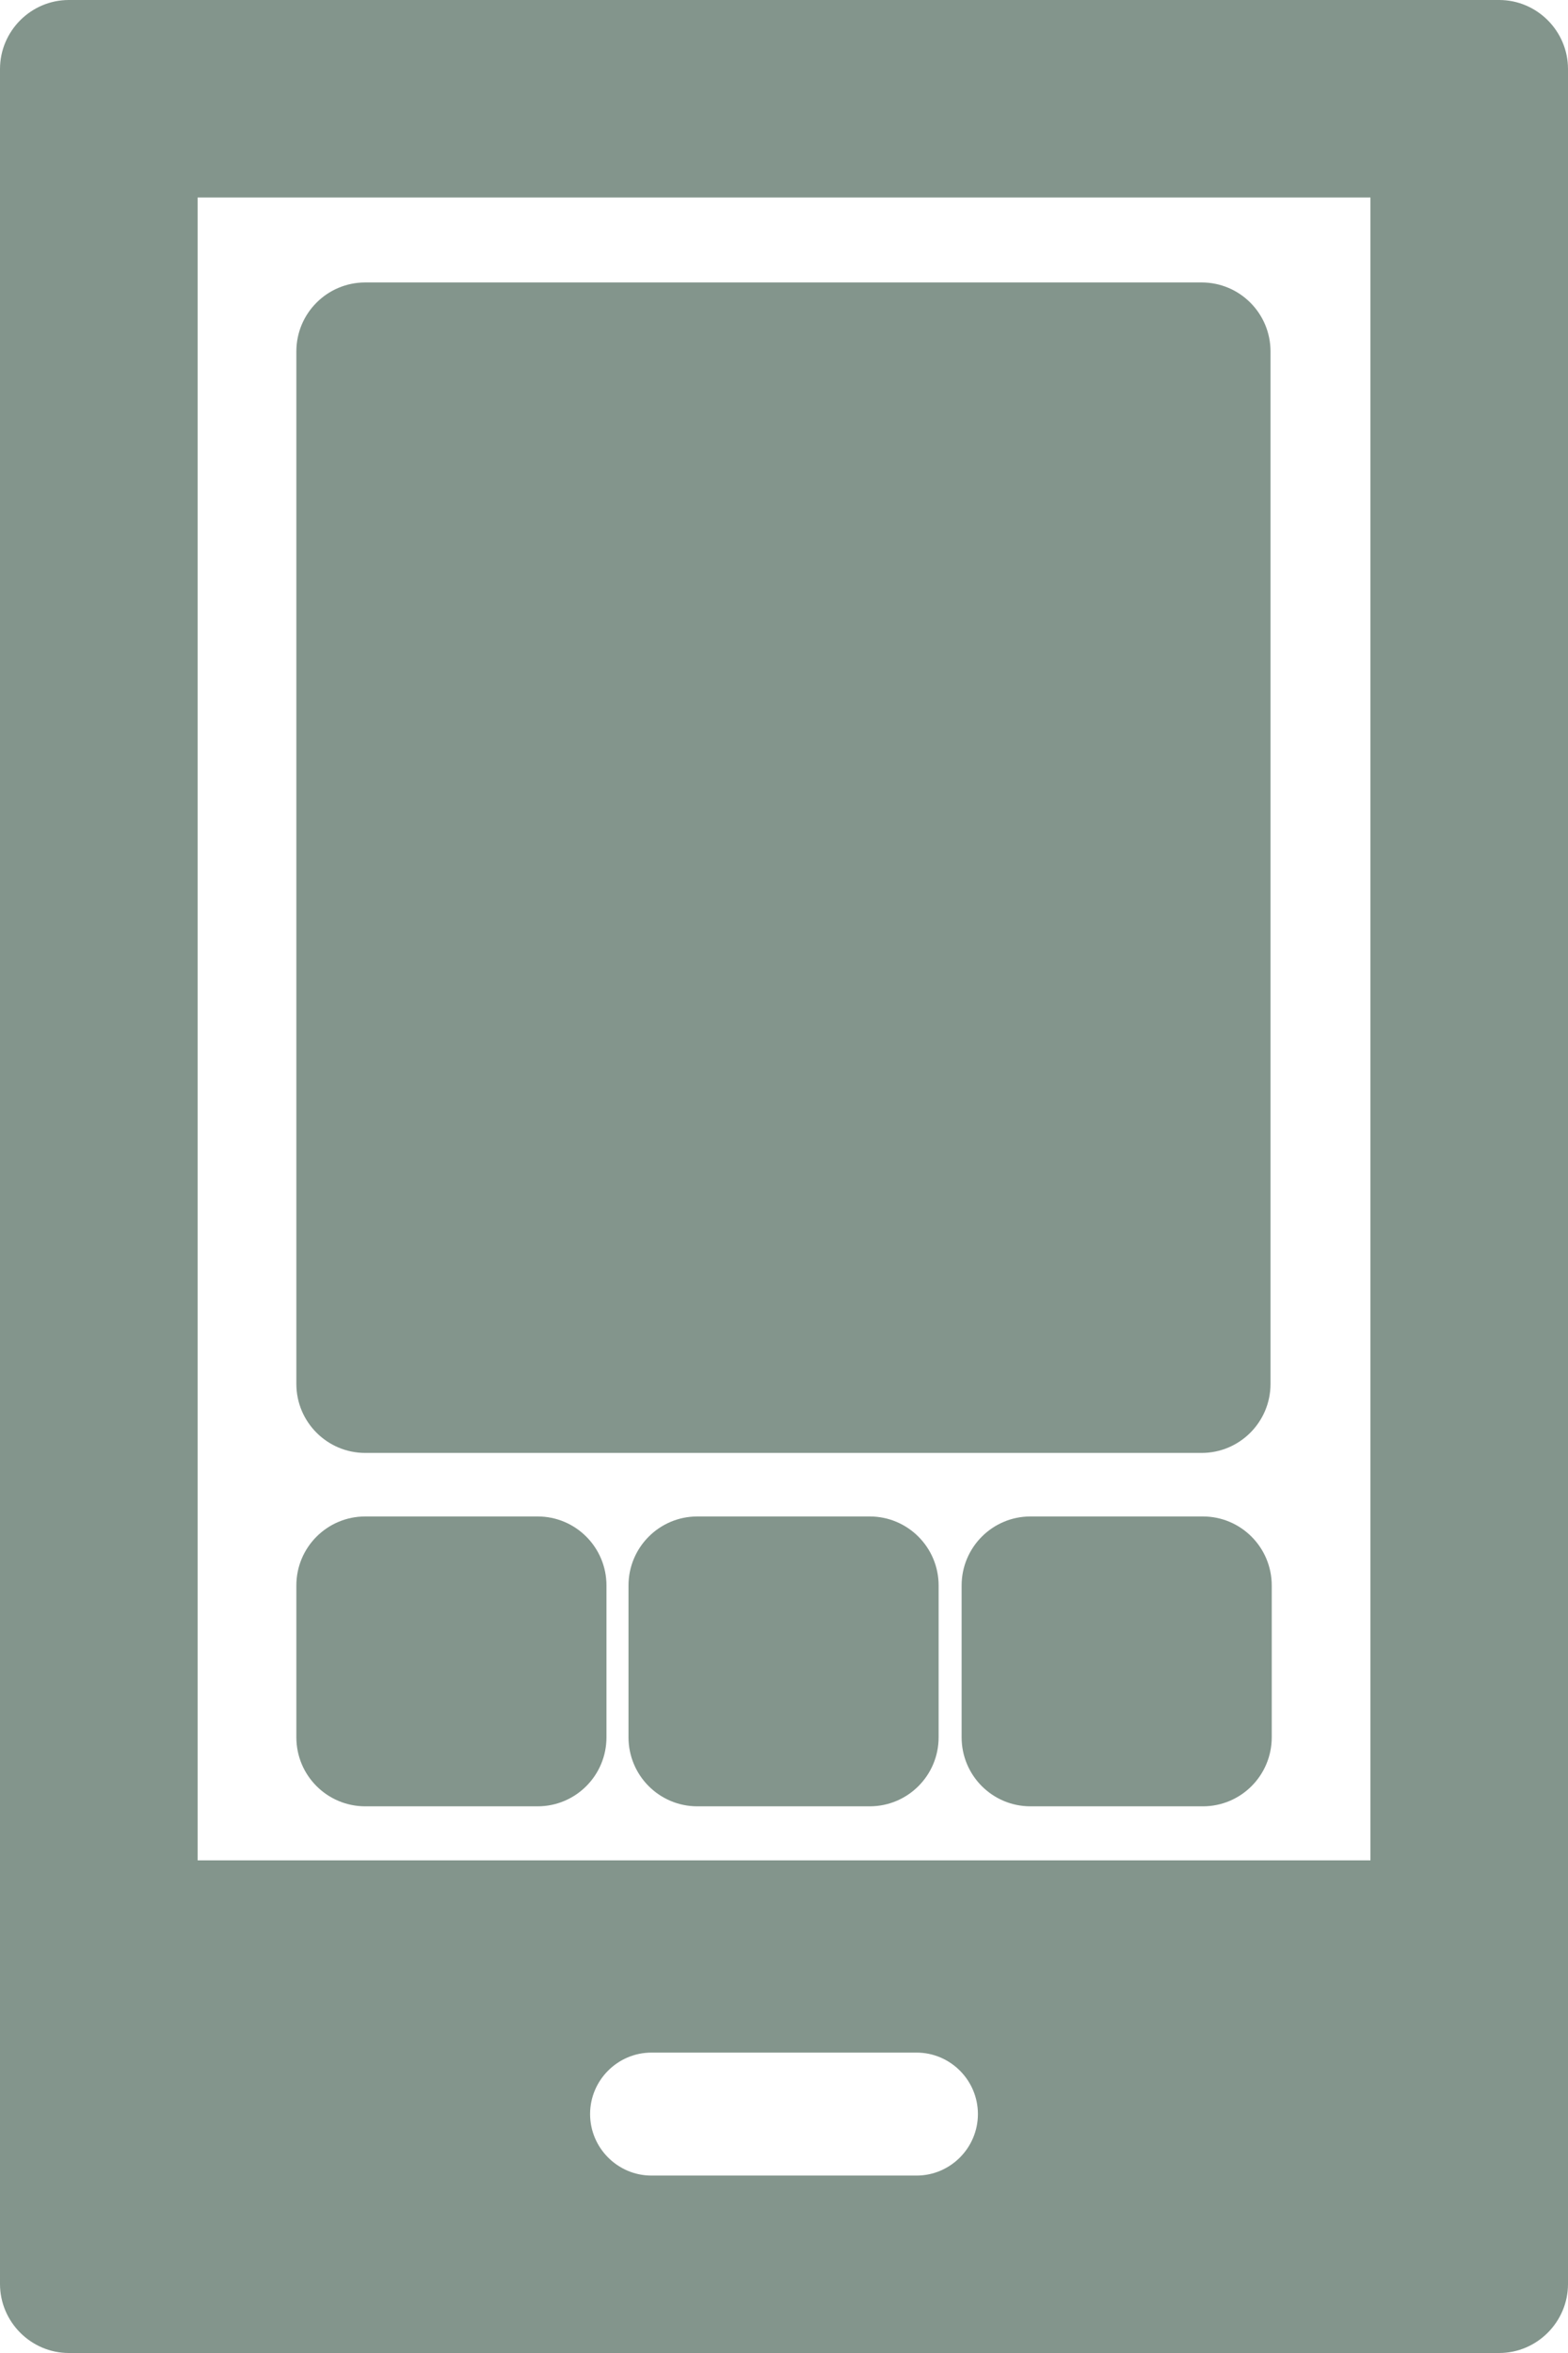
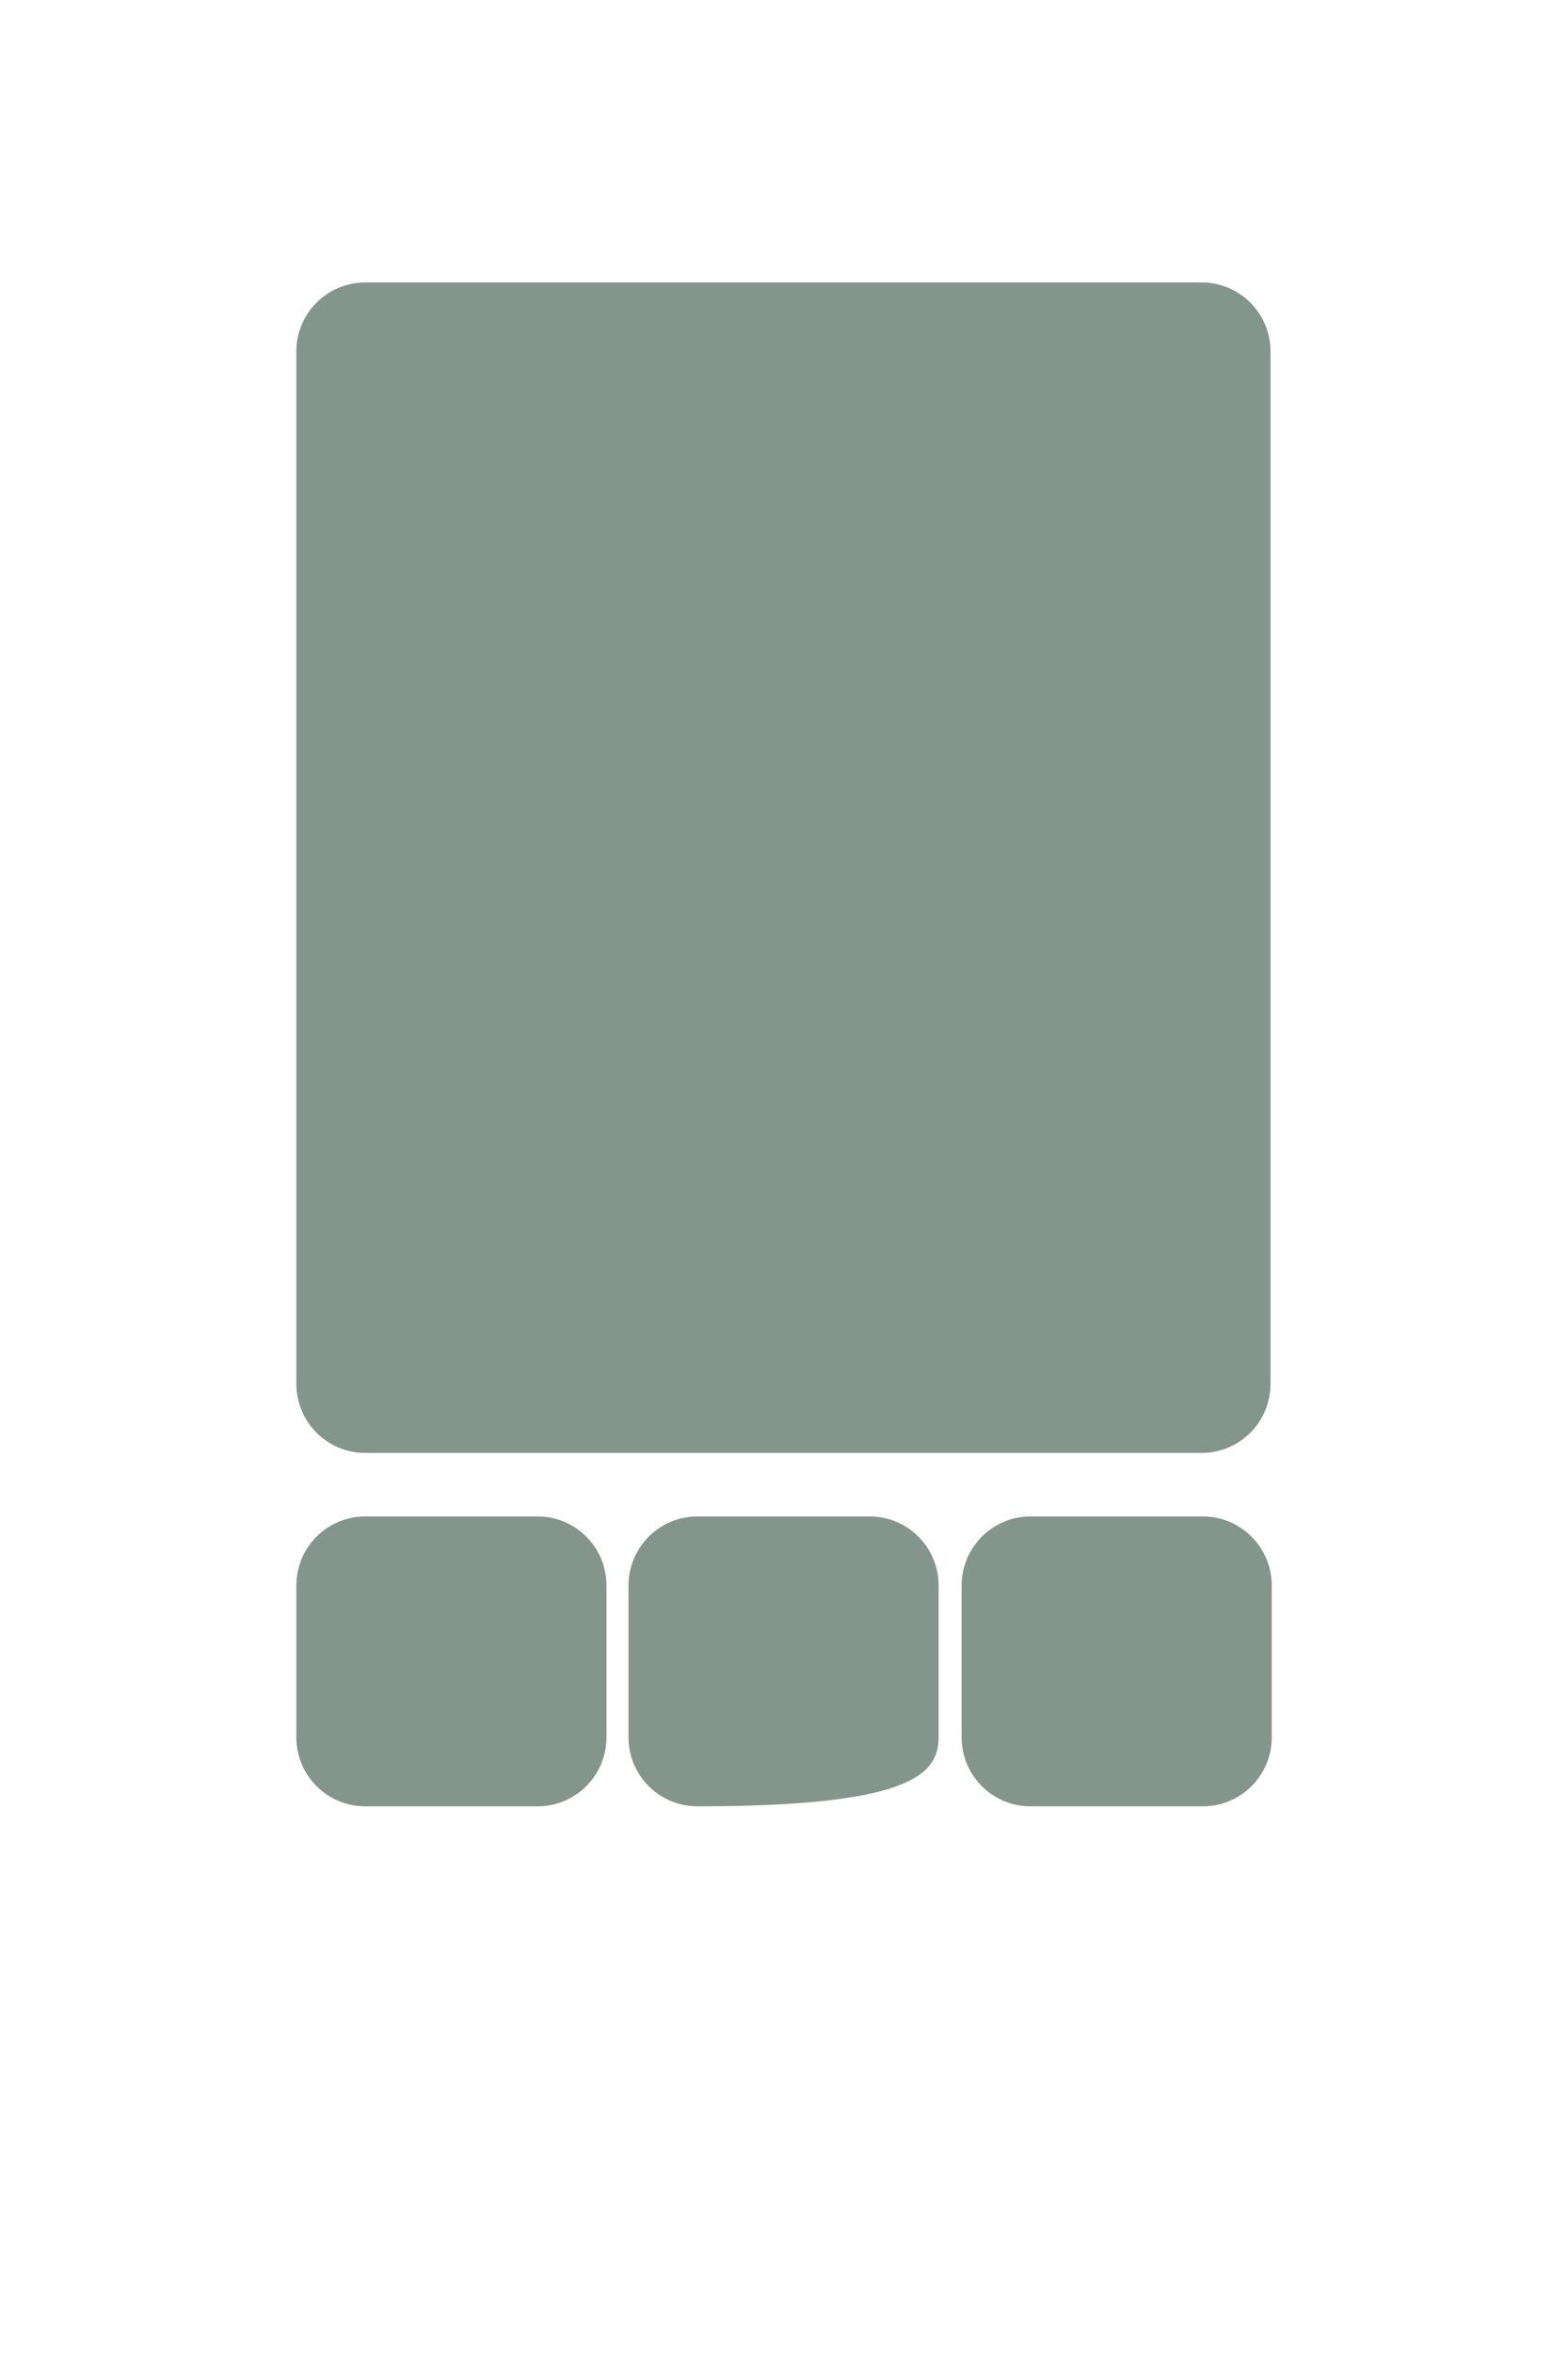
<svg xmlns="http://www.w3.org/2000/svg" width="18" height="27" viewBox="0 0 18 27" fill="none">
  <g clip-path="url(#clip0_142_933)">
    <path d="M13.794 3.241H4.193C3.756 3.241 3.402 3.595 3.402 4.033V15.88C3.402 16.317 3.756 16.672 4.193 16.672H13.794C14.231 16.672 14.585 16.317 14.585 15.88V4.033C14.585 3.595 14.231 3.241 13.794 3.241Z" fill="#83958C" />
    <path d="M6.172 17.401H4.193C3.756 17.401 3.402 17.755 3.402 18.193V19.935C3.402 20.373 3.756 20.727 4.193 20.727H6.172C6.608 20.727 6.962 20.373 6.962 19.935V18.193C6.962 17.755 6.608 17.401 6.172 17.401Z" fill="#83958C" />
-     <path d="M9.984 17.401H8.005C7.569 17.401 7.215 17.756 7.215 18.193V19.935C7.215 20.373 7.569 20.727 8.005 20.727H9.984C10.421 20.727 10.775 20.373 10.775 19.935V18.193C10.775 17.756 10.421 17.401 9.984 17.401Z" fill="#83958C" />
+     <path d="M9.984 17.401H8.005C7.569 17.401 7.215 17.756 7.215 18.193V19.935C7.215 20.373 7.569 20.727 8.005 20.727C10.421 20.727 10.775 20.373 10.775 19.935V18.193C10.775 17.756 10.421 17.401 9.984 17.401Z" fill="#83958C" />
    <path d="M13.809 17.401H11.829C11.393 17.401 11.039 17.756 11.039 18.193V19.935C11.039 20.373 11.393 20.727 11.829 20.727H13.809C14.245 20.727 14.599 20.373 14.599 19.935V18.193C14.599 17.756 14.245 17.401 13.809 17.401Z" fill="#83958C" />
-     <path d="M17.21 0H0.79C0.356 0 0 0.356 0 0.792V26.208C0 26.643 0.356 27 0.79 27H17.21C17.644 27 18 26.643 18 26.208V0.792C18 0.356 17.644 0 17.21 0ZM10.522 24.964H7.478C7.091 24.964 6.774 24.647 6.774 24.258C6.774 23.87 7.091 23.553 7.478 23.553H10.522C10.909 23.553 11.226 23.87 11.226 24.258C11.226 24.647 10.909 24.964 10.522 24.964ZM15.732 21.347H2.269V2.266H15.732V21.347Z" fill="#83958C" />
  </g>
  <defs>
    <clipPath id="clip0_142_933">
      <rect width="18" height="27" fill="white" />
    </clipPath>
  </defs>
</svg>